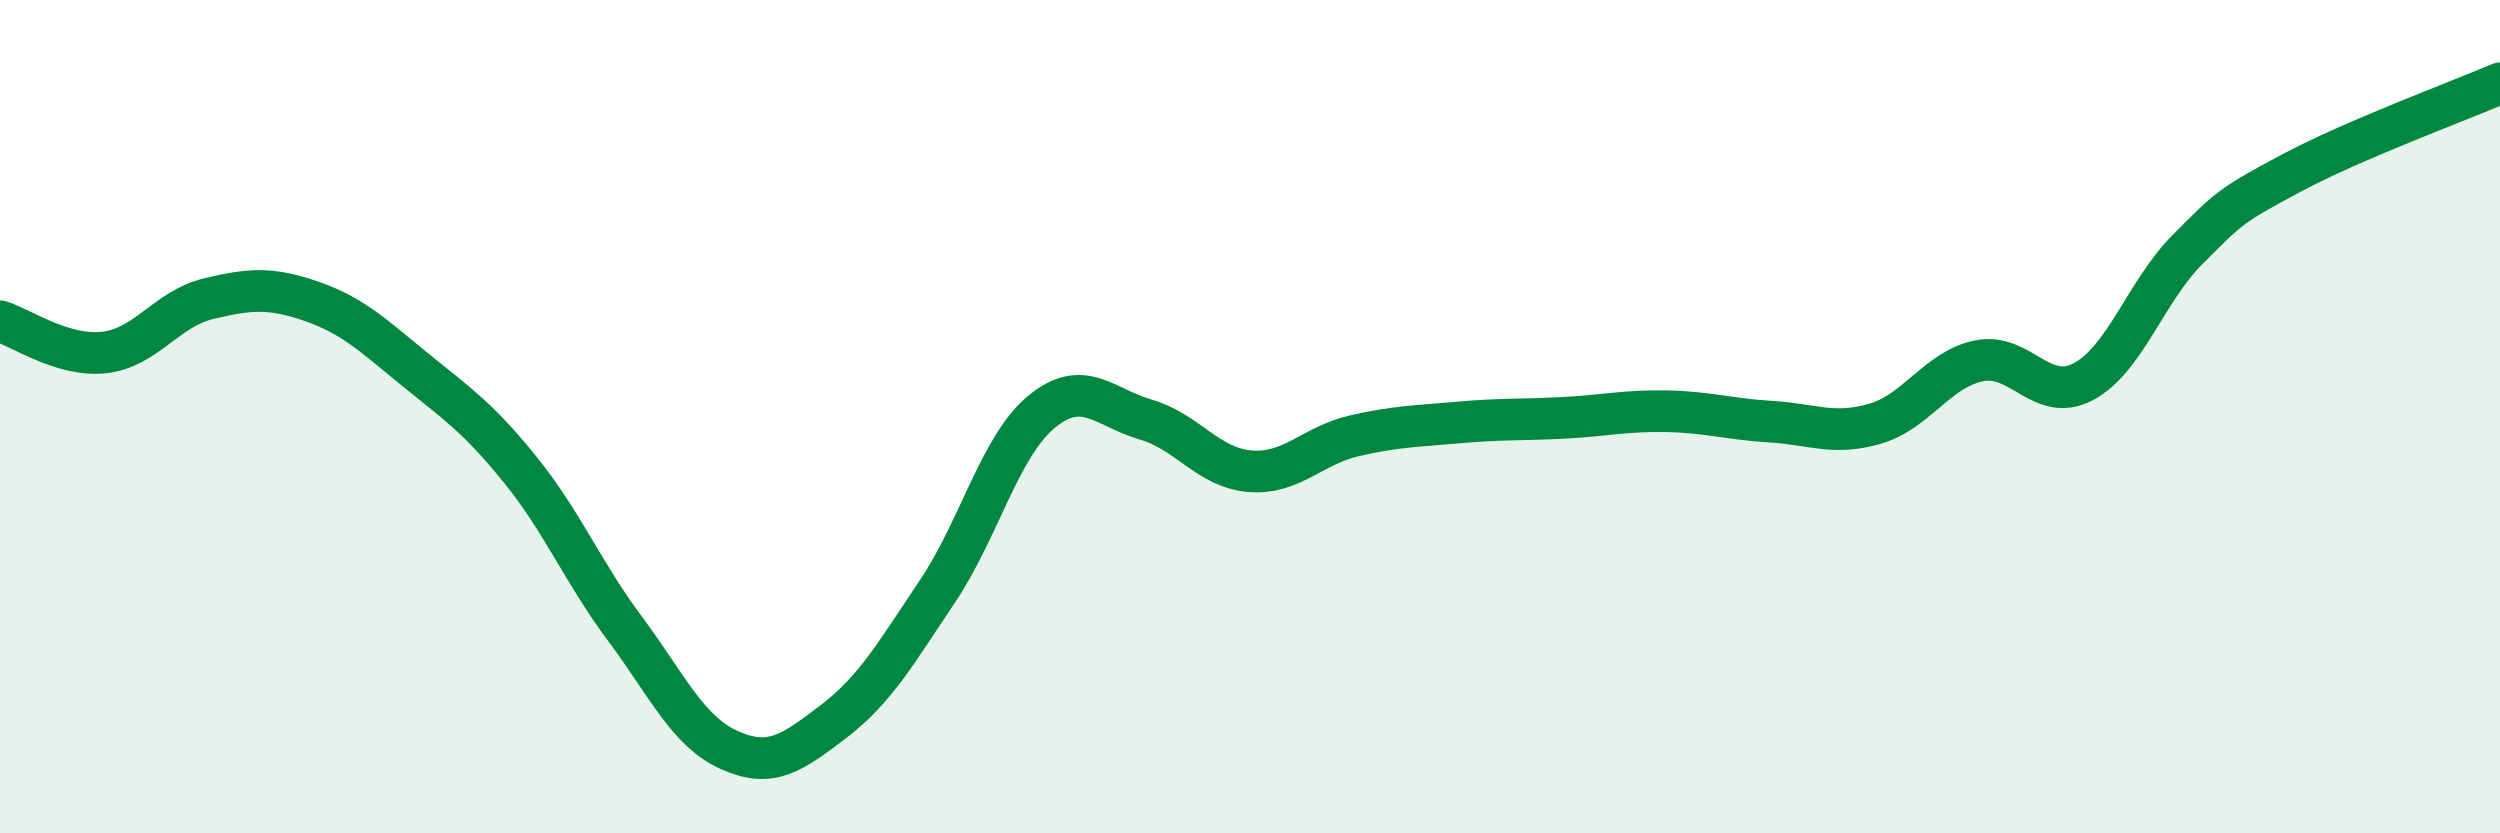
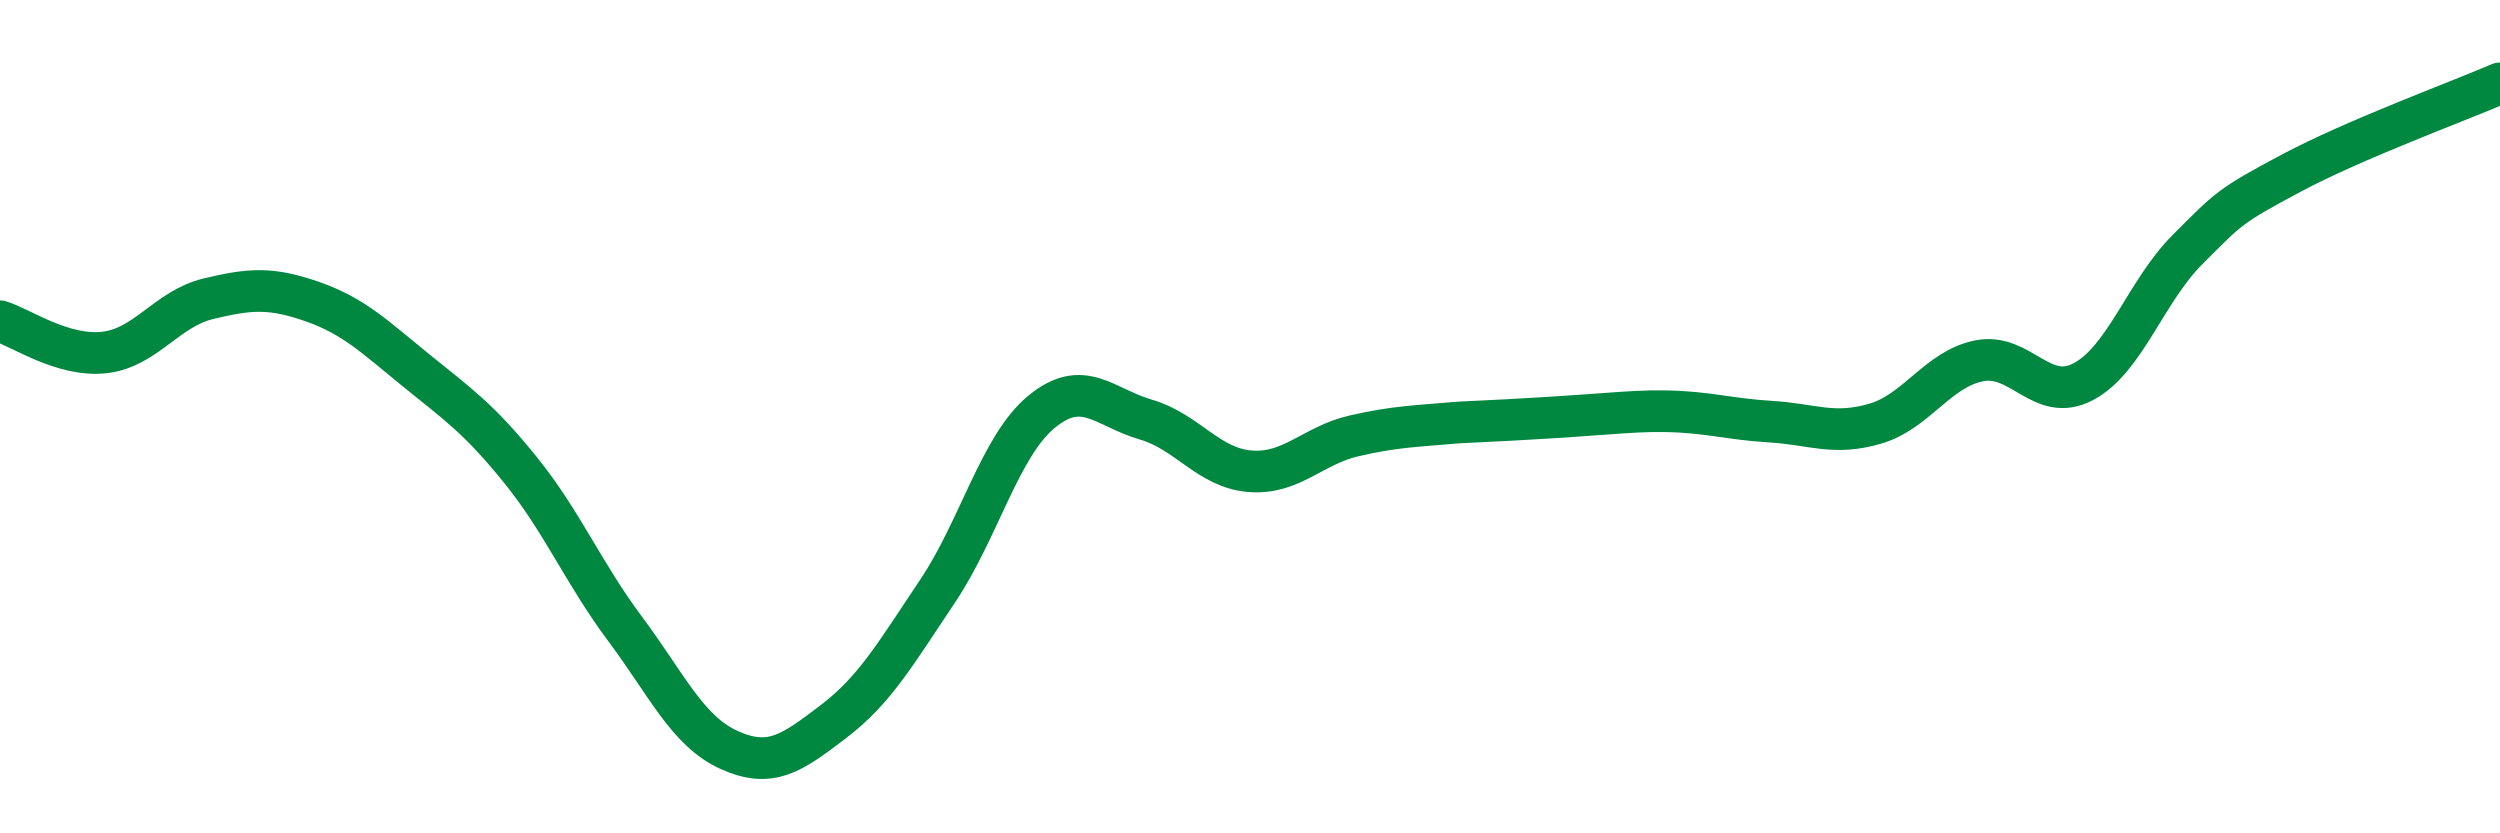
<svg xmlns="http://www.w3.org/2000/svg" width="60" height="20" viewBox="0 0 60 20">
-   <path d="M 0,7.71 C 0.5,7.86 1.5,8.57 2.5,8.46 C 3.5,8.35 4,7.41 5,7.17 C 6,6.93 6.5,6.89 7.5,7.24 C 8.5,7.59 9,8.09 10,8.9 C 11,9.71 11.5,10.05 12.5,11.29 C 13.5,12.53 14,13.75 15,15.09 C 16,16.43 16.5,17.55 17.5,18 C 18.5,18.45 19,18.08 20,17.32 C 21,16.56 21.5,15.68 22.5,14.19 C 23.5,12.7 24,10.7 25,9.88 C 26,9.06 26.5,9.78 27.5,10.07 C 28.5,10.36 29,11.23 30,11.31 C 31,11.39 31.5,10.69 32.5,10.46 C 33.5,10.23 34,10.23 35,10.14 C 36,10.05 36.5,10.08 37.5,10.03 C 38.5,9.98 39,9.85 40,9.87 C 41,9.89 41.5,10.06 42.5,10.12 C 43.5,10.18 44,10.46 45,10.17 C 46,9.88 46.5,8.86 47.5,8.66 C 48.5,8.46 49,9.69 50,9.16 C 51,8.63 51.5,6.99 52.5,5.99 C 53.5,4.99 53.5,4.95 55,4.15 C 56.5,3.35 59,2.43 60,2L60 20L0 20Z" fill="#008740" opacity="0.1" stroke-linecap="round" stroke-linejoin="round" />
-   <path d="M 0,7.71 C 0.5,7.86 1.5,8.57 2.5,8.46 C 3.5,8.35 4,7.41 5,7.17 C 6,6.93 6.5,6.89 7.5,7.24 C 8.5,7.59 9,8.09 10,8.9 C 11,9.71 11.5,10.05 12.5,11.29 C 13.5,12.53 14,13.75 15,15.09 C 16,16.43 16.5,17.55 17.5,18 C 18.5,18.45 19,18.08 20,17.32 C 21,16.56 21.5,15.68 22.5,14.19 C 23.5,12.7 24,10.7 25,9.88 C 26,9.06 26.5,9.78 27.5,10.07 C 28.5,10.36 29,11.23 30,11.31 C 31,11.39 31.5,10.69 32.5,10.46 C 33.5,10.23 34,10.23 35,10.14 C 36,10.05 36.5,10.08 37.5,10.03 C 38.5,9.98 39,9.85 40,9.87 C 41,9.89 41.5,10.06 42.5,10.12 C 43.5,10.18 44,10.46 45,10.17 C 46,9.88 46.5,8.86 47.5,8.66 C 48.5,8.46 49,9.69 50,9.16 C 51,8.63 51.5,6.99 52.5,5.99 C 53.5,4.99 53.5,4.95 55,4.15 C 56.5,3.35 59,2.43 60,2" stroke="#008740" stroke-width="1" fill="none" stroke-linecap="round" stroke-linejoin="round" />
+   <path d="M 0,7.71 C 0.5,7.86 1.5,8.57 2.5,8.46 C 3.5,8.35 4,7.41 5,7.17 C 6,6.93 6.5,6.89 7.5,7.24 C 8.5,7.59 9,8.09 10,8.9 C 11,9.71 11.5,10.05 12.5,11.29 C 13.5,12.53 14,13.75 15,15.09 C 16,16.43 16.5,17.55 17.5,18 C 18.5,18.45 19,18.08 20,17.32 C 21,16.56 21.5,15.68 22.5,14.19 C 23.5,12.7 24,10.7 25,9.88 C 26,9.06 26.5,9.78 27.5,10.07 C 28.5,10.36 29,11.23 30,11.31 C 31,11.39 31.5,10.69 32.5,10.46 C 33.5,10.23 34,10.23 35,10.14 C 38.5,9.98 39,9.85 40,9.87 C 41,9.89 41.5,10.06 42.5,10.12 C 43.5,10.18 44,10.46 45,10.17 C 46,9.88 46.5,8.86 47.5,8.66 C 48.5,8.46 49,9.69 50,9.16 C 51,8.63 51.5,6.99 52.5,5.99 C 53.5,4.99 53.5,4.95 55,4.15 C 56.5,3.35 59,2.43 60,2" stroke="#008740" stroke-width="1" fill="none" stroke-linecap="round" stroke-linejoin="round" />
</svg>